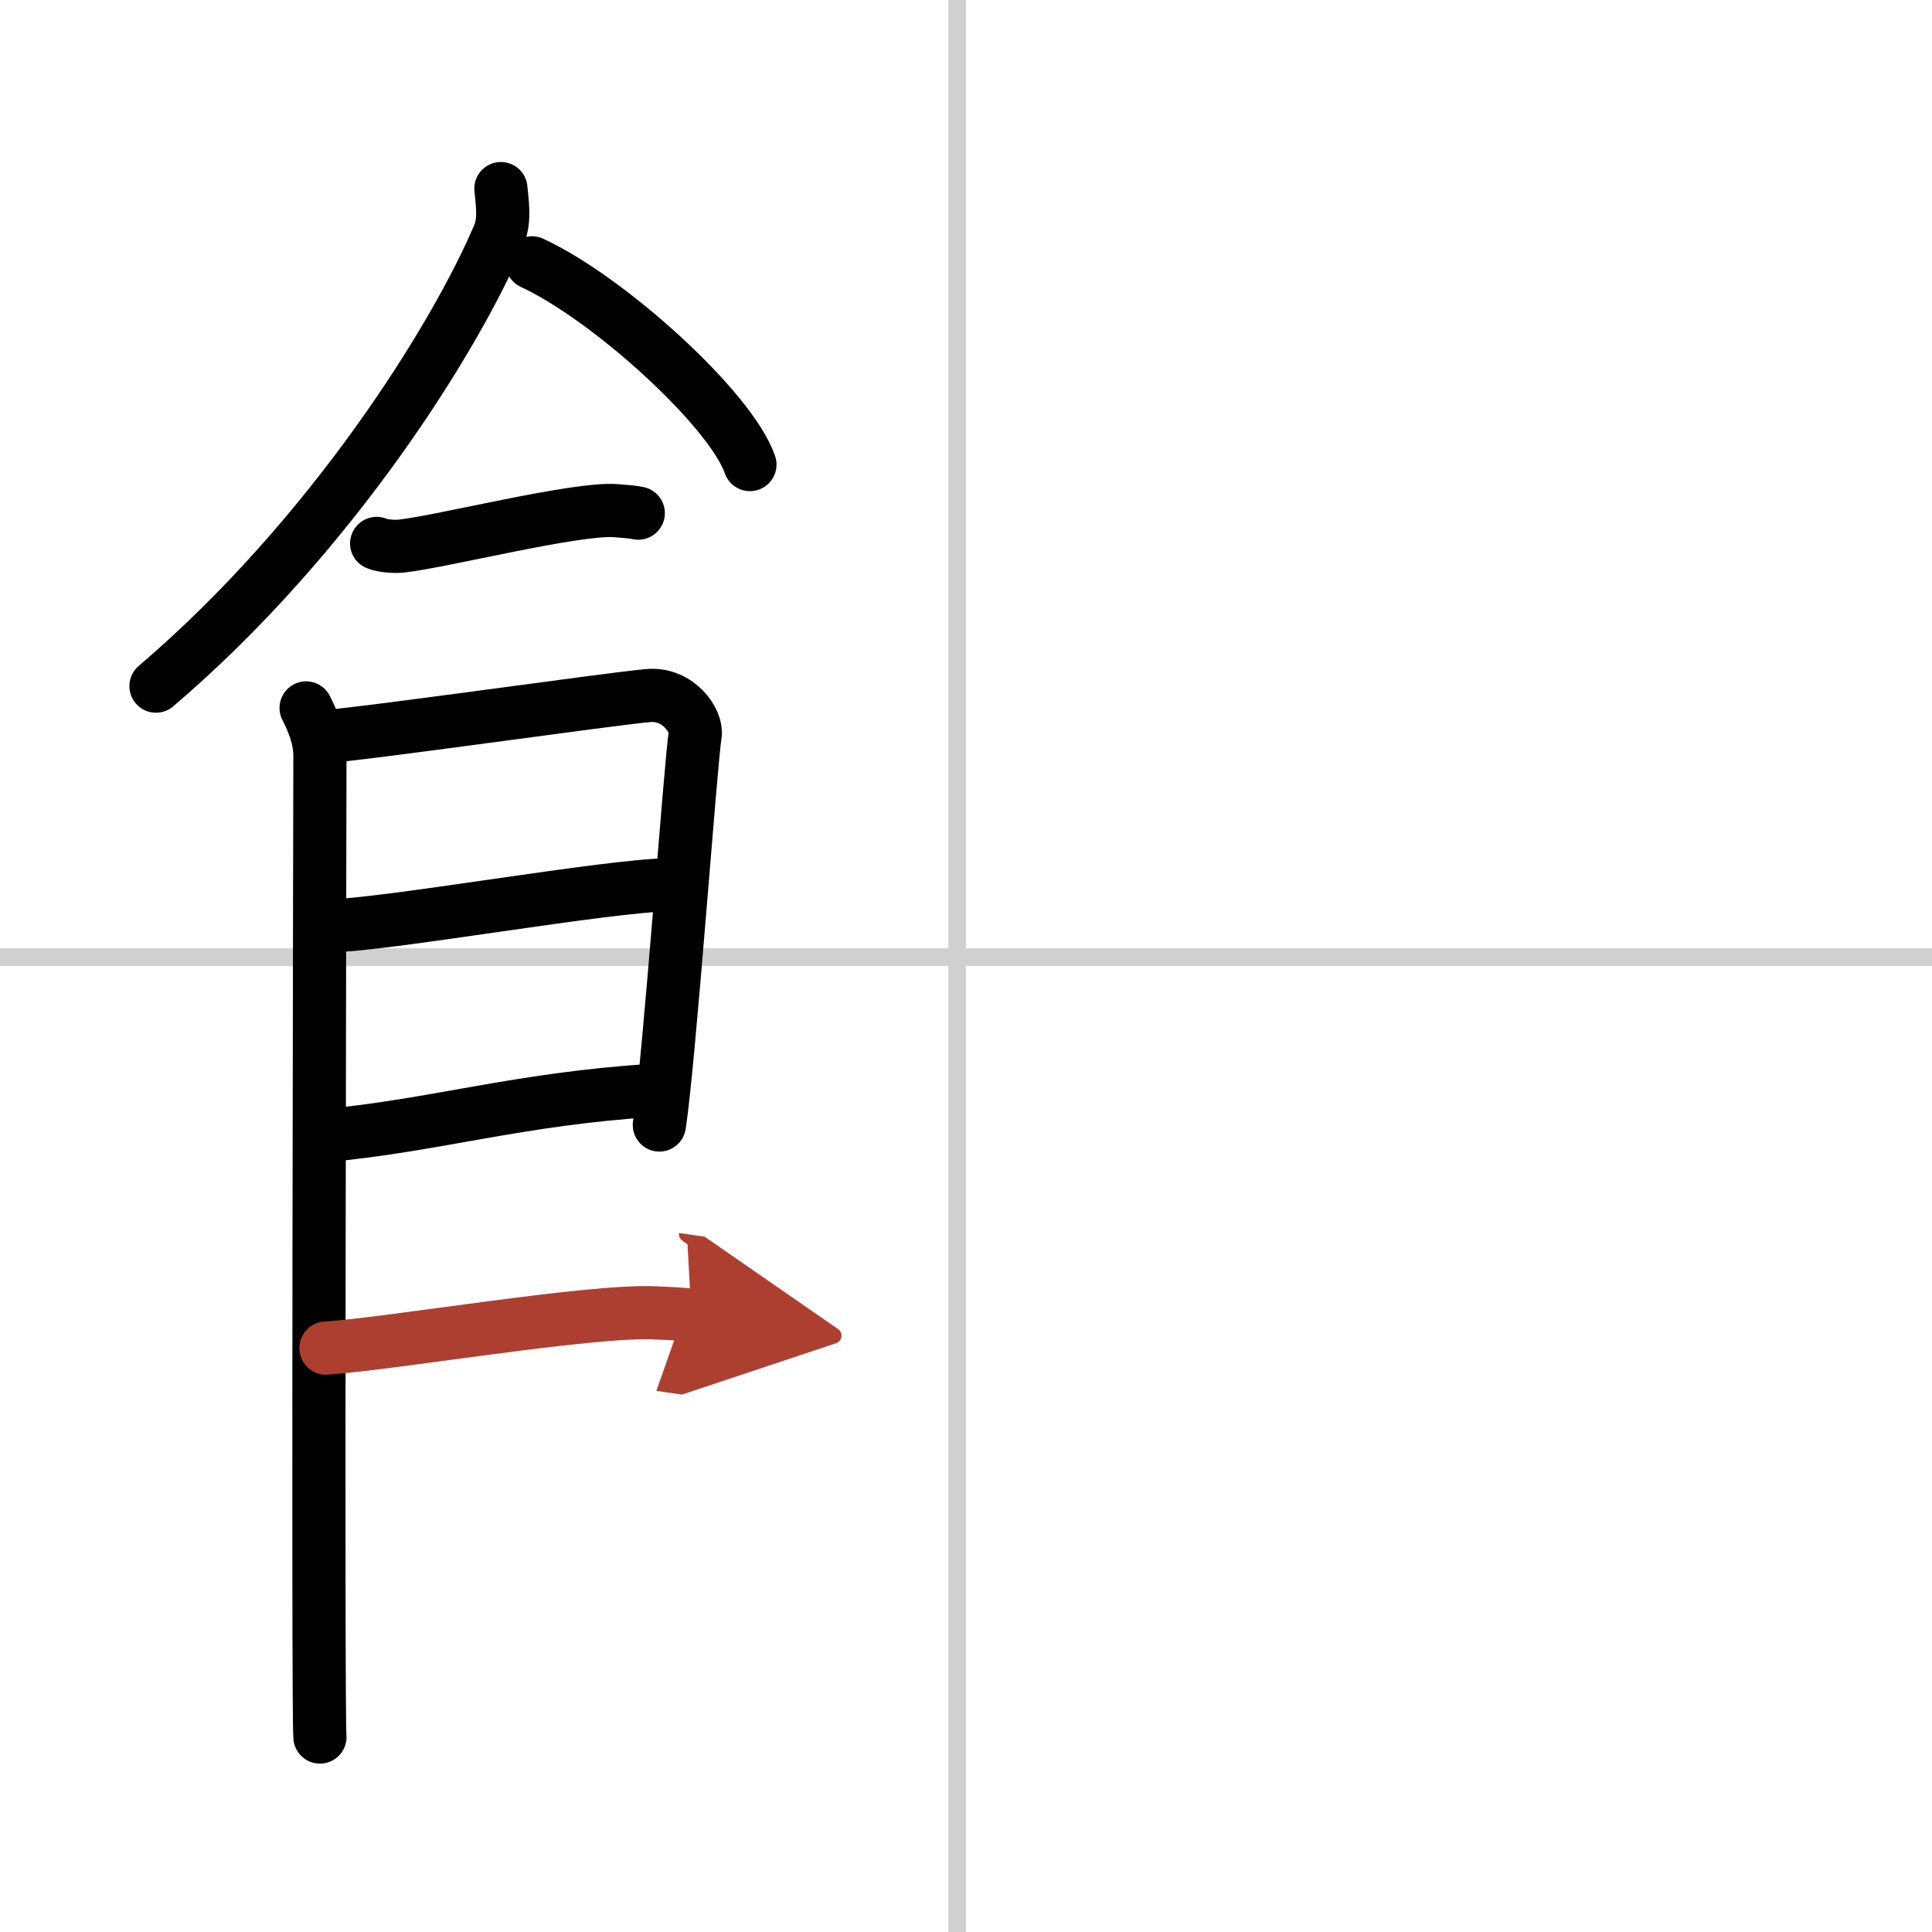
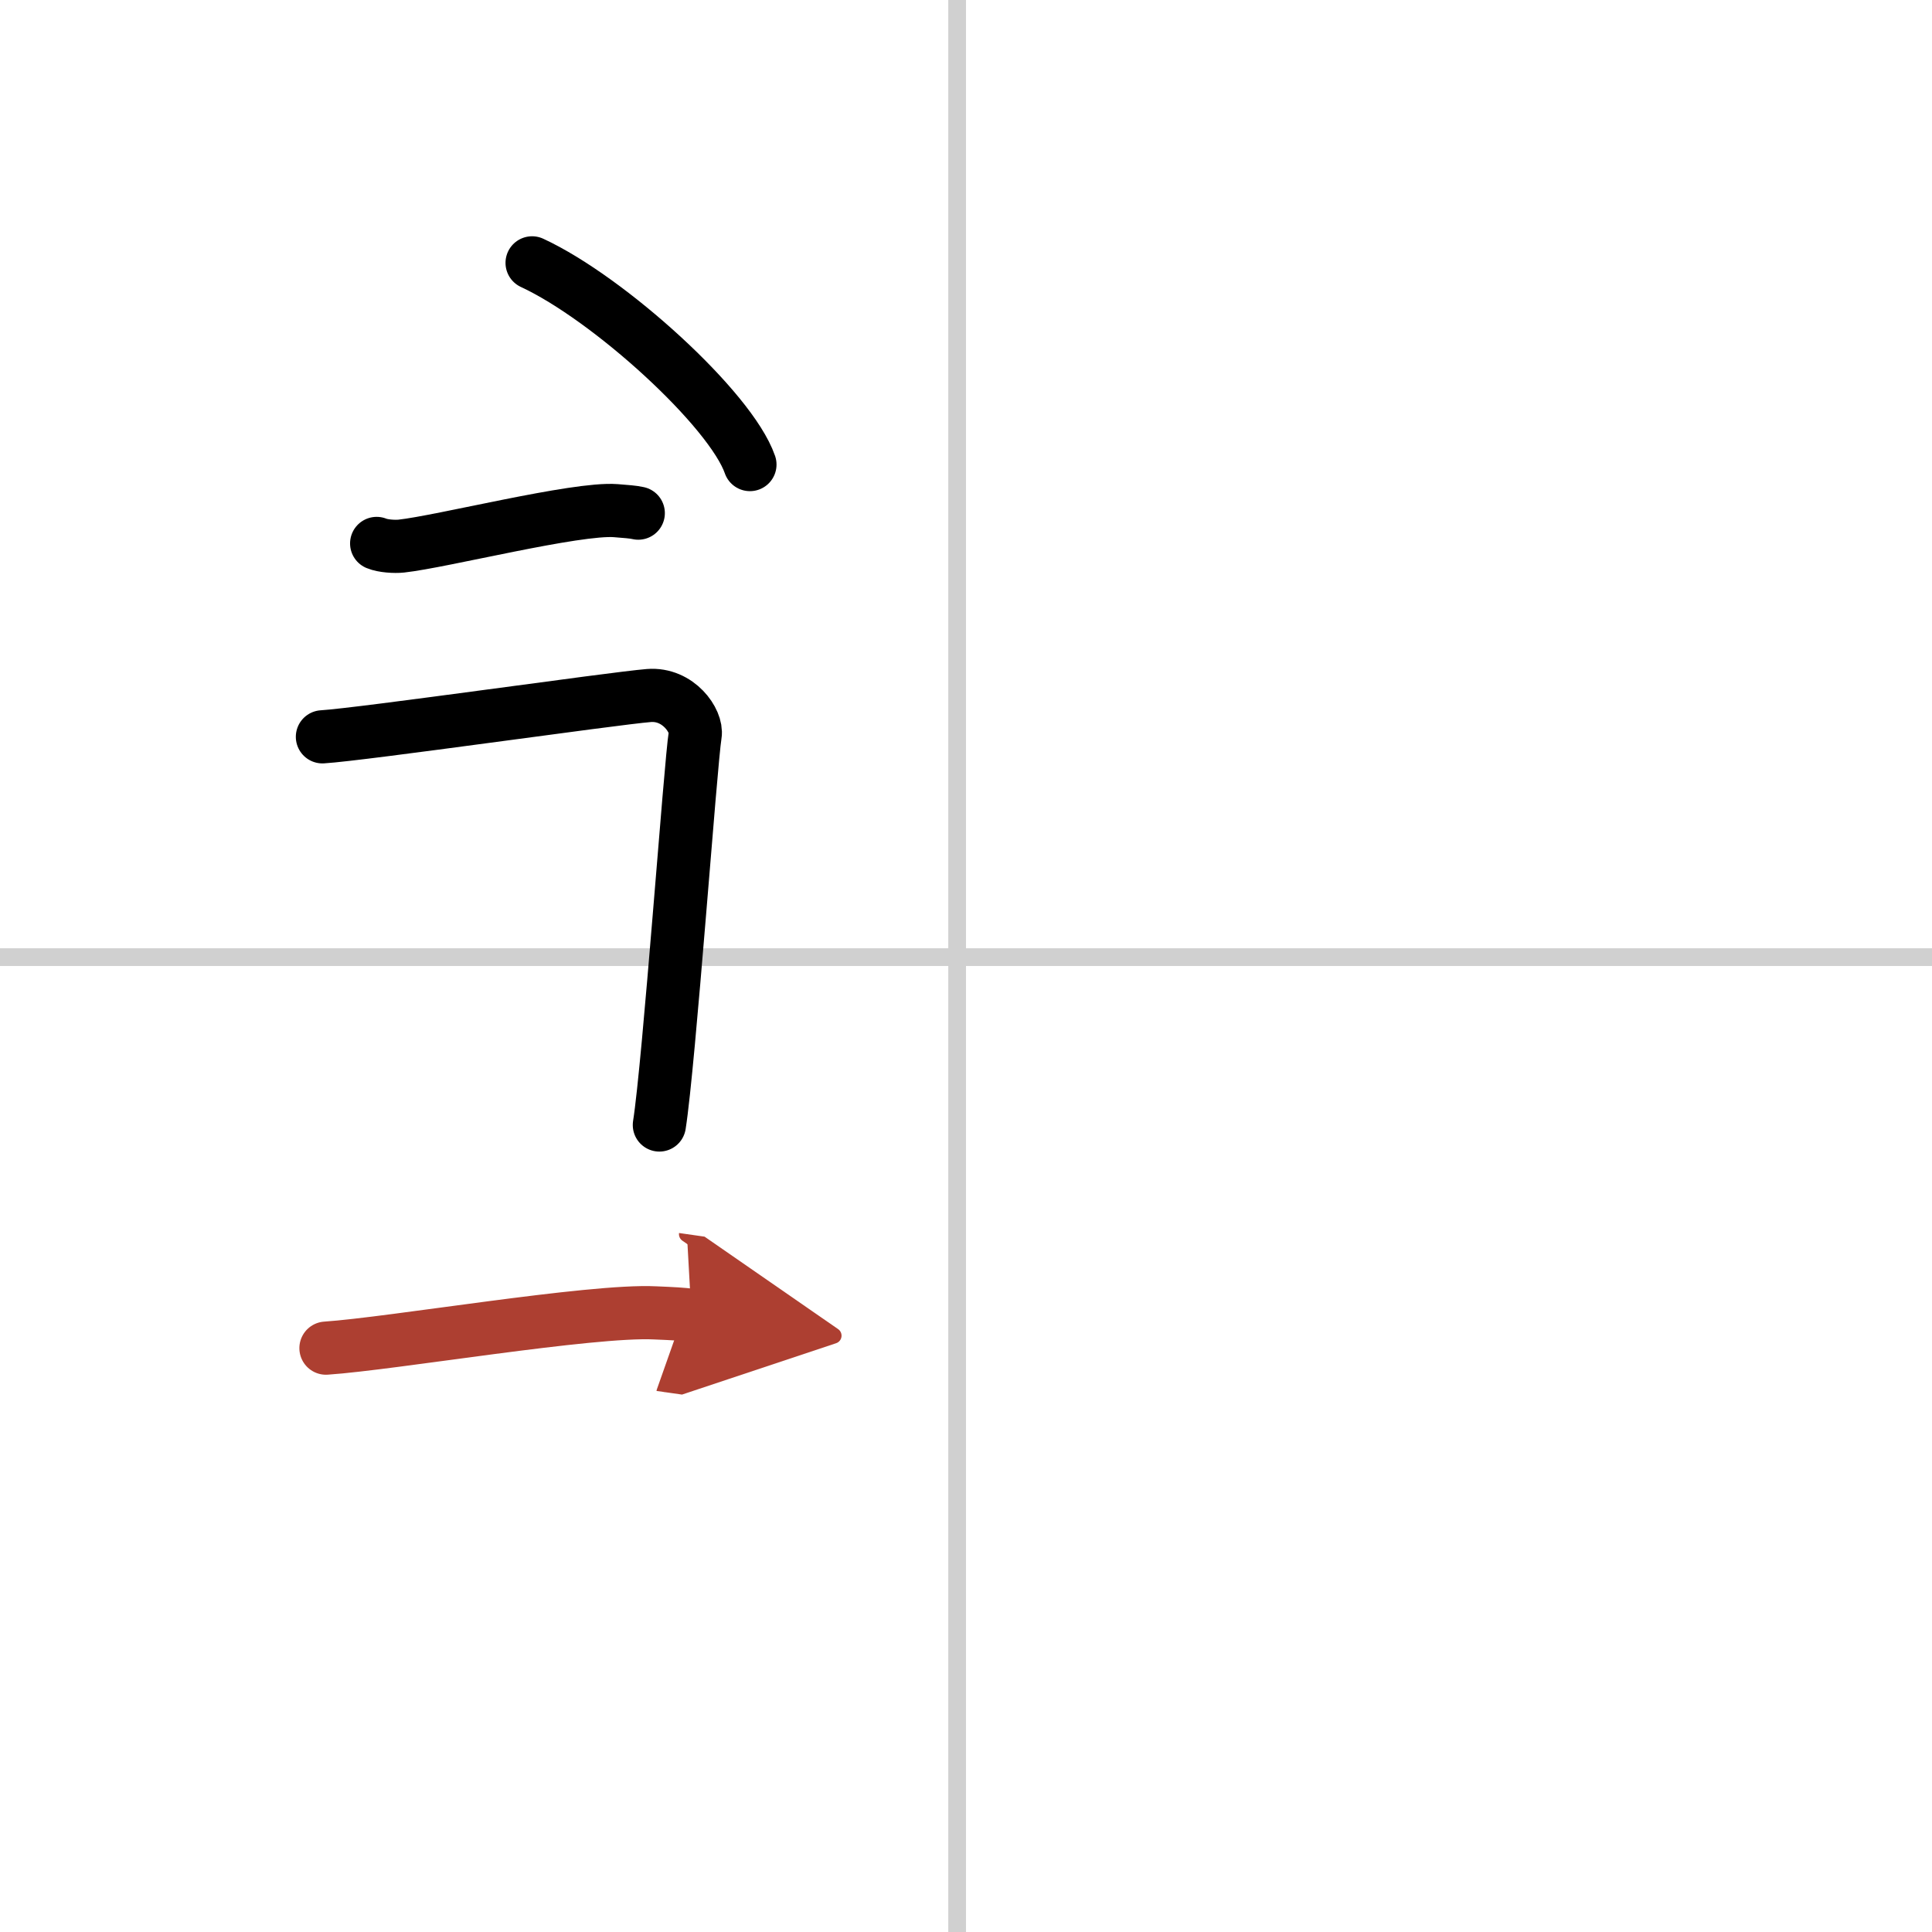
<svg xmlns="http://www.w3.org/2000/svg" width="400" height="400" viewBox="0 0 109 109">
  <defs>
    <marker id="a" markerWidth="4" orient="auto" refX="1" refY="5" viewBox="0 0 10 10">
      <polyline points="0 0 10 5 0 10 1 5" fill="#ad3f31" stroke="#ad3f31" />
    </marker>
  </defs>
  <g fill="none" stroke="#000" stroke-linecap="round" stroke-linejoin="round" stroke-width="3">
    <rect width="100%" height="100%" fill="#fff" stroke="#fff" />
    <line x1="54" x2="54" y2="109" stroke="#d0d0d0" stroke-width="1" />
    <line x2="109" y1="54" y2="54" stroke="#d0d0d0" stroke-width="1" />
-     <path d="m28.26 10.64c0.05 0.65 0.26 1.74-0.11 2.61-2.43 5.75-9.43 17-19.35 25.46" />
    <path d="m30.02 14.83c4.34 2.01 11.21 8.26 12.29 11.38" />
    <path d="m21.25 30.66c0.36 0.15 1.02 0.19 1.39 0.15 2.3-0.25 9.87-2.17 12.1-2 0.6 0.05 0.96 0.07 1.27 0.14" />
-     <path d="m17.27 39.94c0.39 0.78 0.78 1.68 0.78 2.72s-0.13 54.29 0 55.34" />
    <path d="m18.19 41.57c2.2-0.13 16.41-2.17 18.42-2.33 1.67-0.13 2.74 1.45 2.61 2.22-0.26 1.57-1.47 18.54-2.02 22.01" />
-     <path d="m18.58 52.23c2.97 0 15.86-2.31 19.22-2.31" />
-     <path d="M18.44,64.06C24.5,63.5,29.25,62,36.79,61.52" />
    <path d="m18.39 76.06c3.73-0.25 14.96-2.17 18.57-1.99 0.97 0.04 1.56 0.07 2.05 0.14" marker-end="url(#a)" stroke="#ad3f31" />
  </g>
</svg>